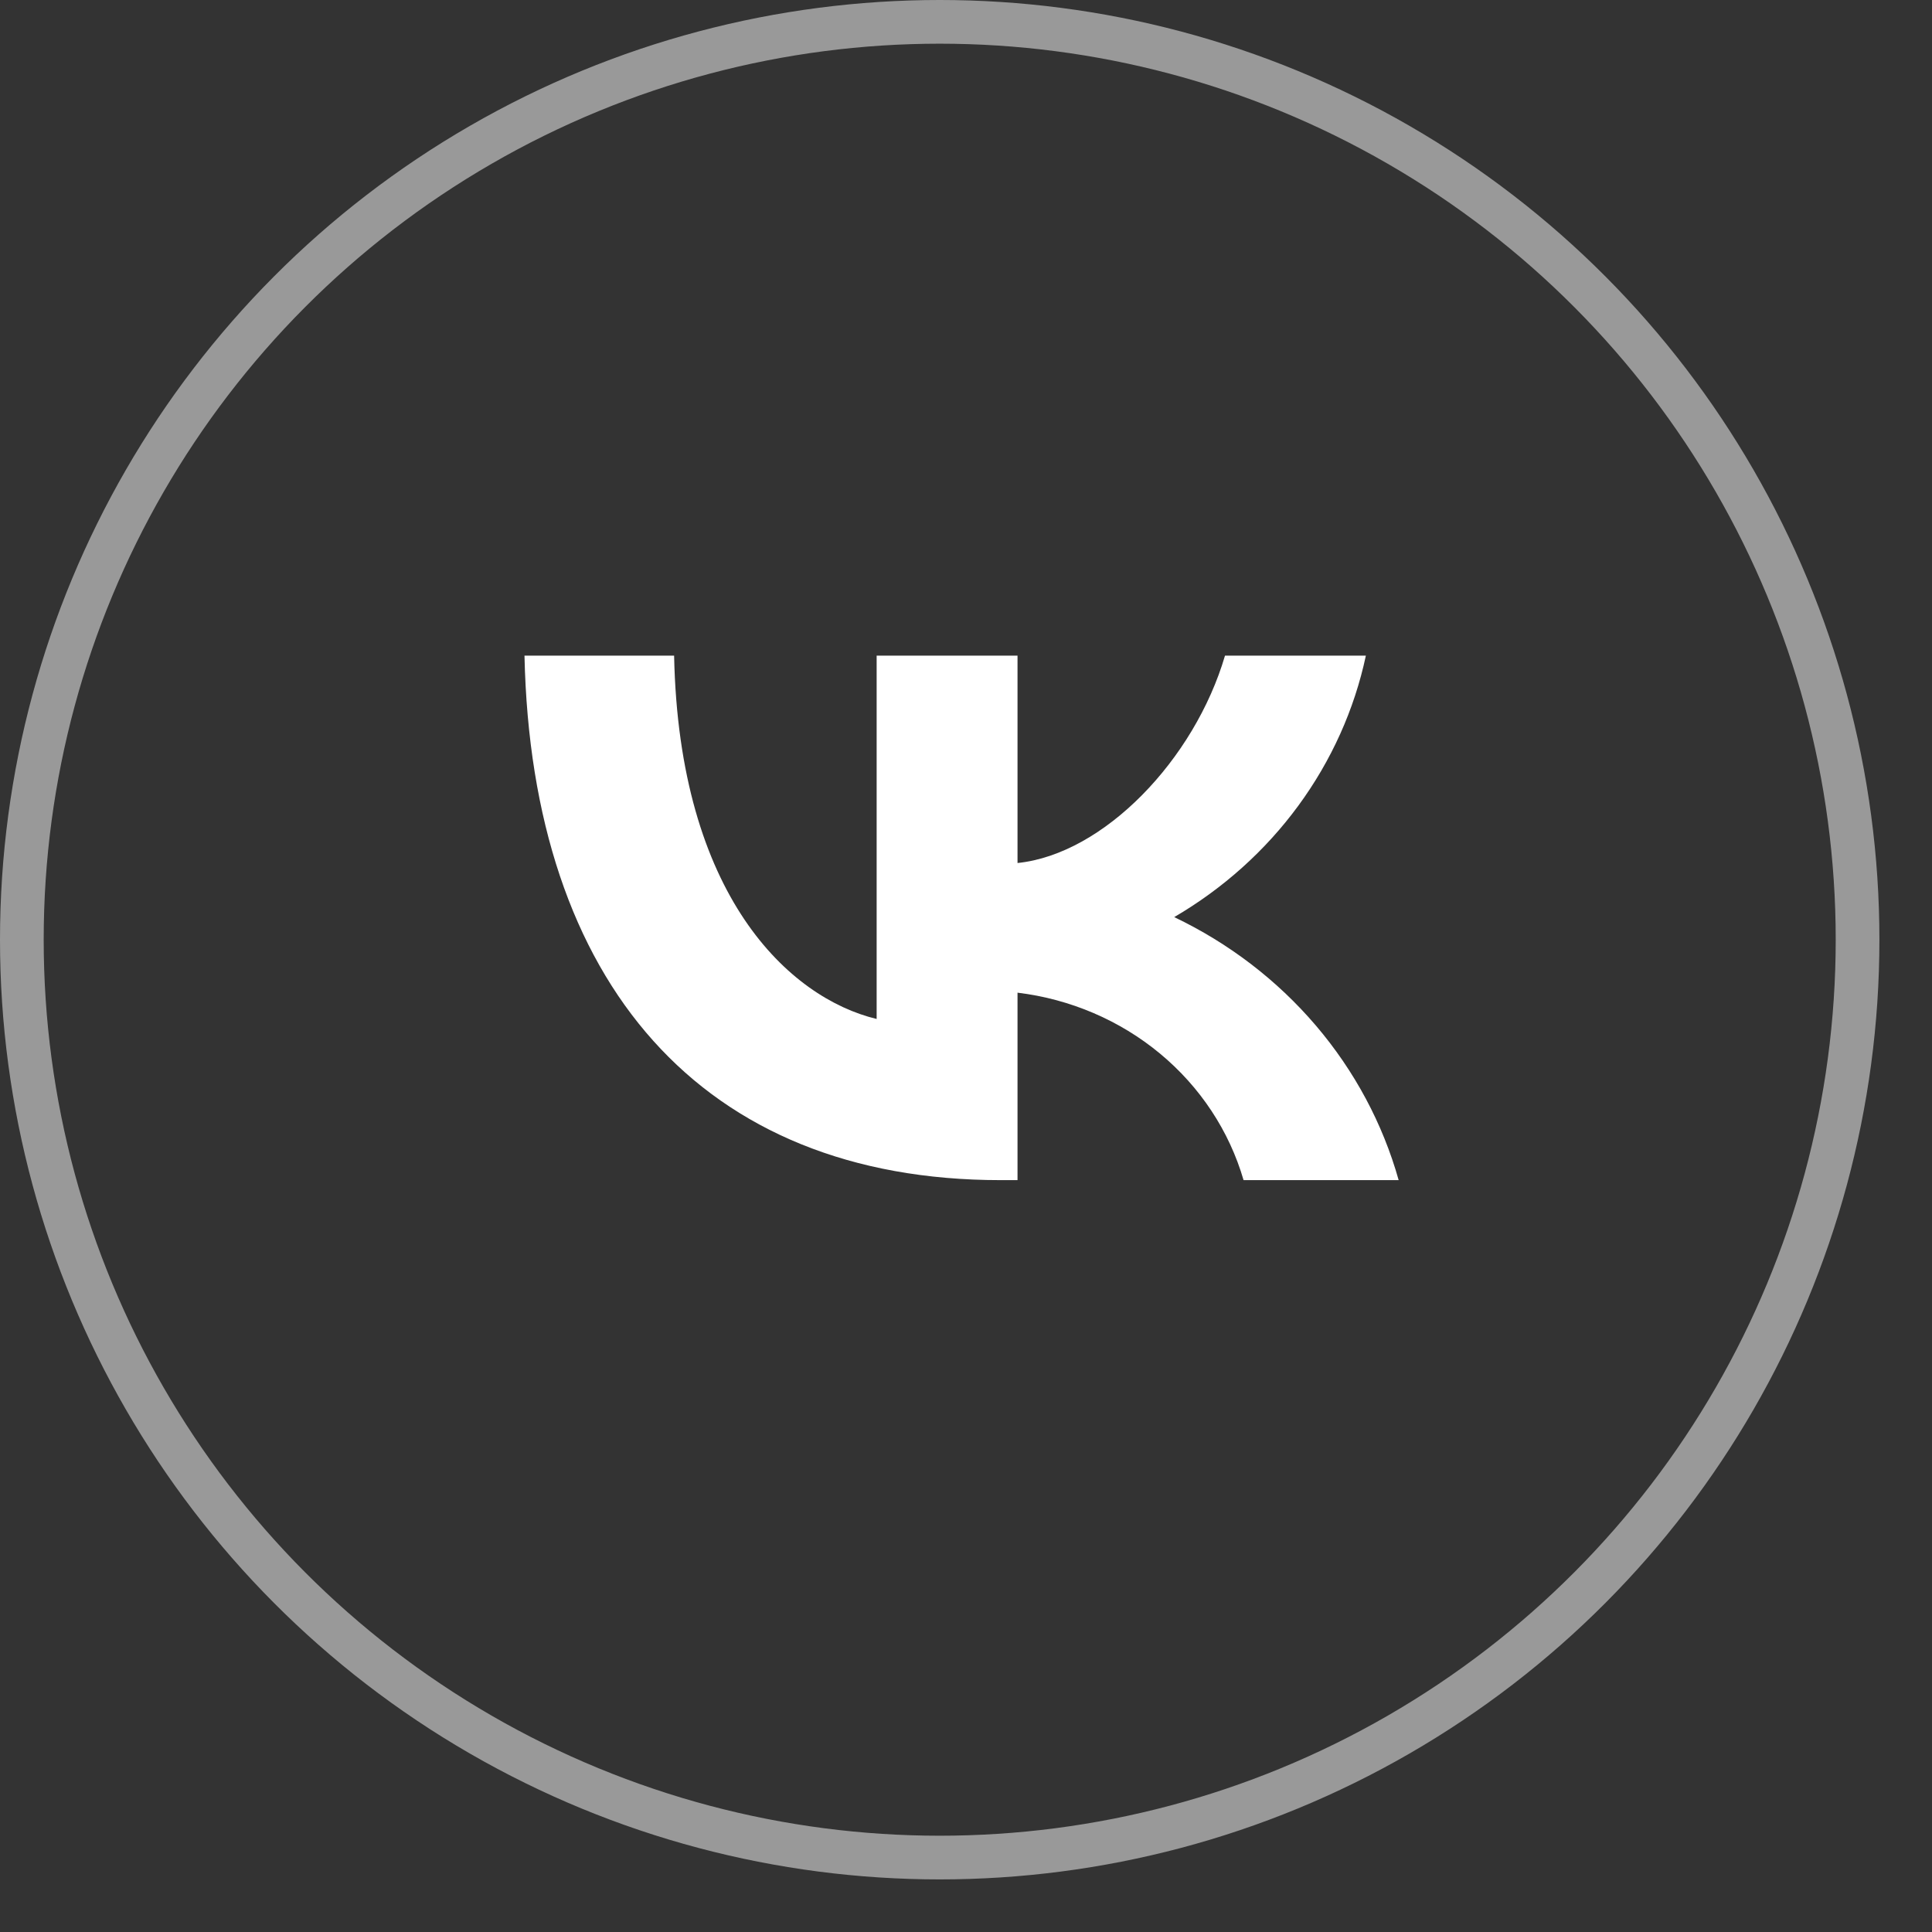
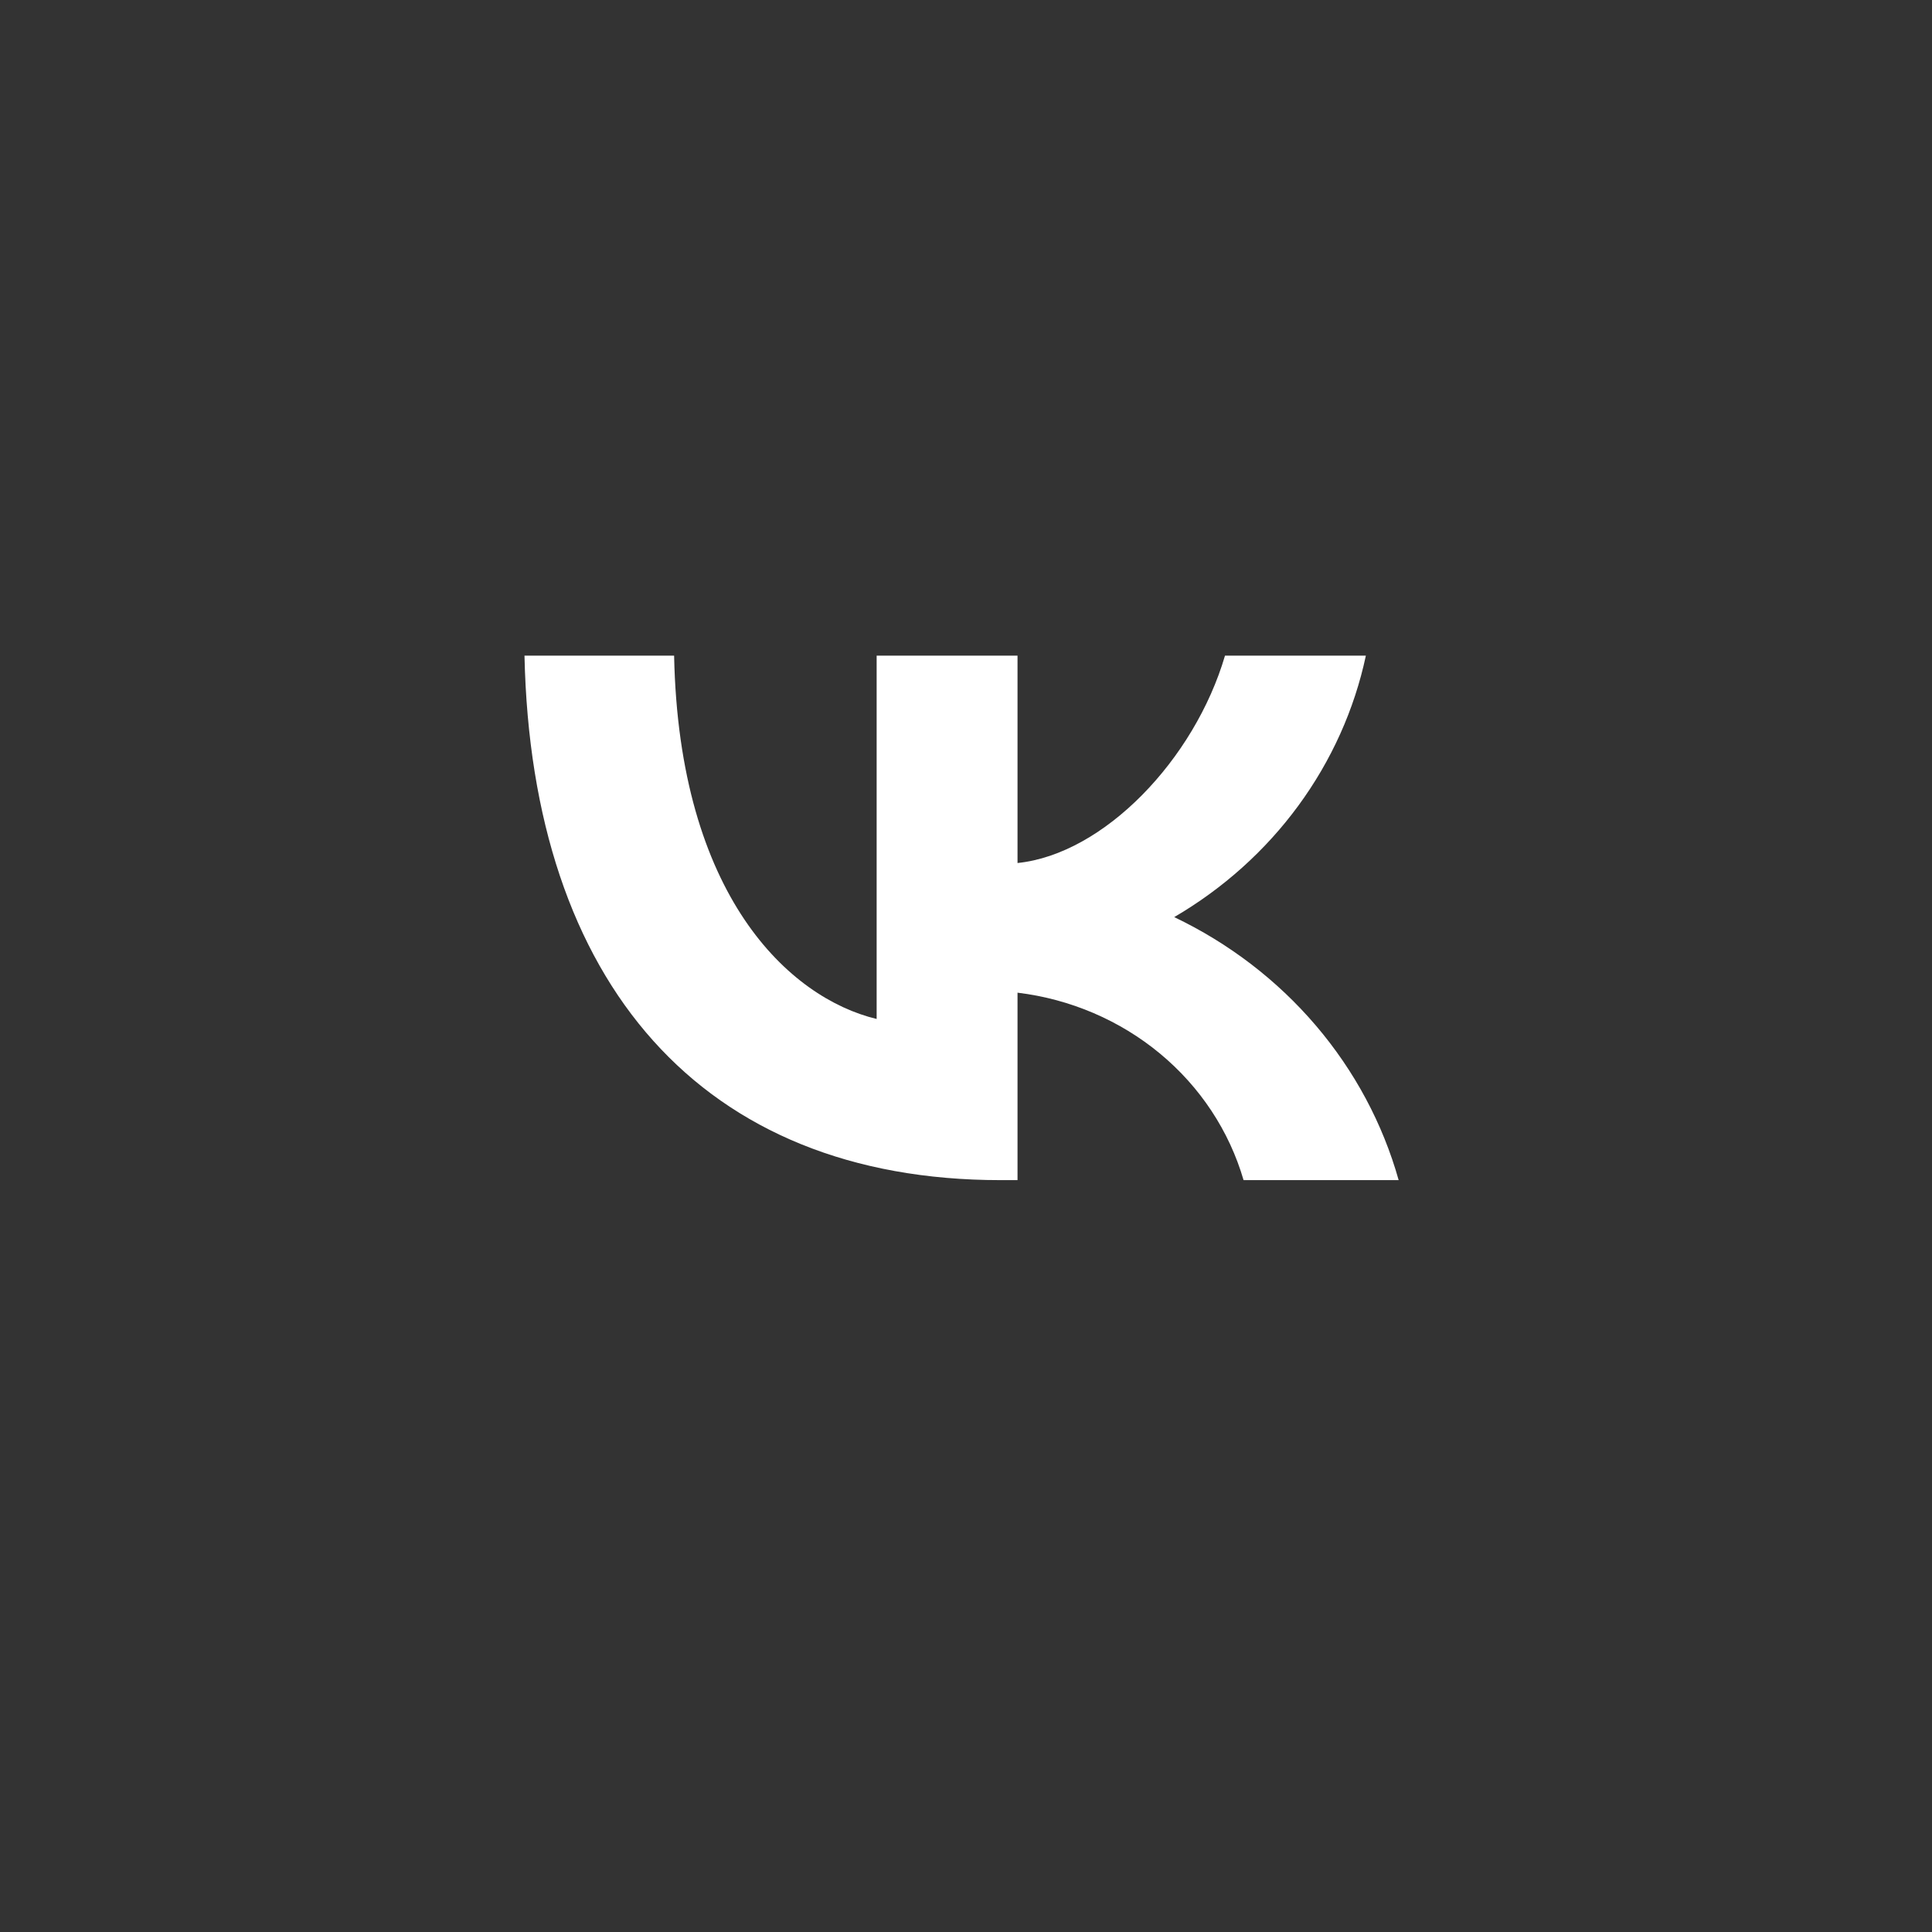
<svg xmlns="http://www.w3.org/2000/svg" width="36" height="36" viewBox="0 0 36 36" fill="none">
  <rect x="0" y="0" width="36" height="36" fill="#333333" stroke="none" />
-   <circle cx="17.51" cy="17.51" r="17.103" stroke="white" stroke-opacity="0.5" stroke-width="0.814" />
  <path d="M9.773 12.217H12.561C12.652 16.697 14.708 18.595 16.335 18.987V12.217H18.96V16.081C20.568 15.915 22.257 14.154 22.826 12.217H25.451C25.237 13.221 24.809 14.172 24.194 15.011C23.58 15.849 22.792 16.556 21.88 17.089C22.898 17.575 23.797 18.263 24.518 19.108C25.239 19.953 25.765 20.935 26.062 21.99H23.172C22.906 21.074 22.364 20.253 21.615 19.632C20.866 19.011 19.942 18.616 18.96 18.497V21.99H18.645C13.08 21.99 9.905 18.321 9.773 12.217V12.217Z" fill="white" />
</svg>